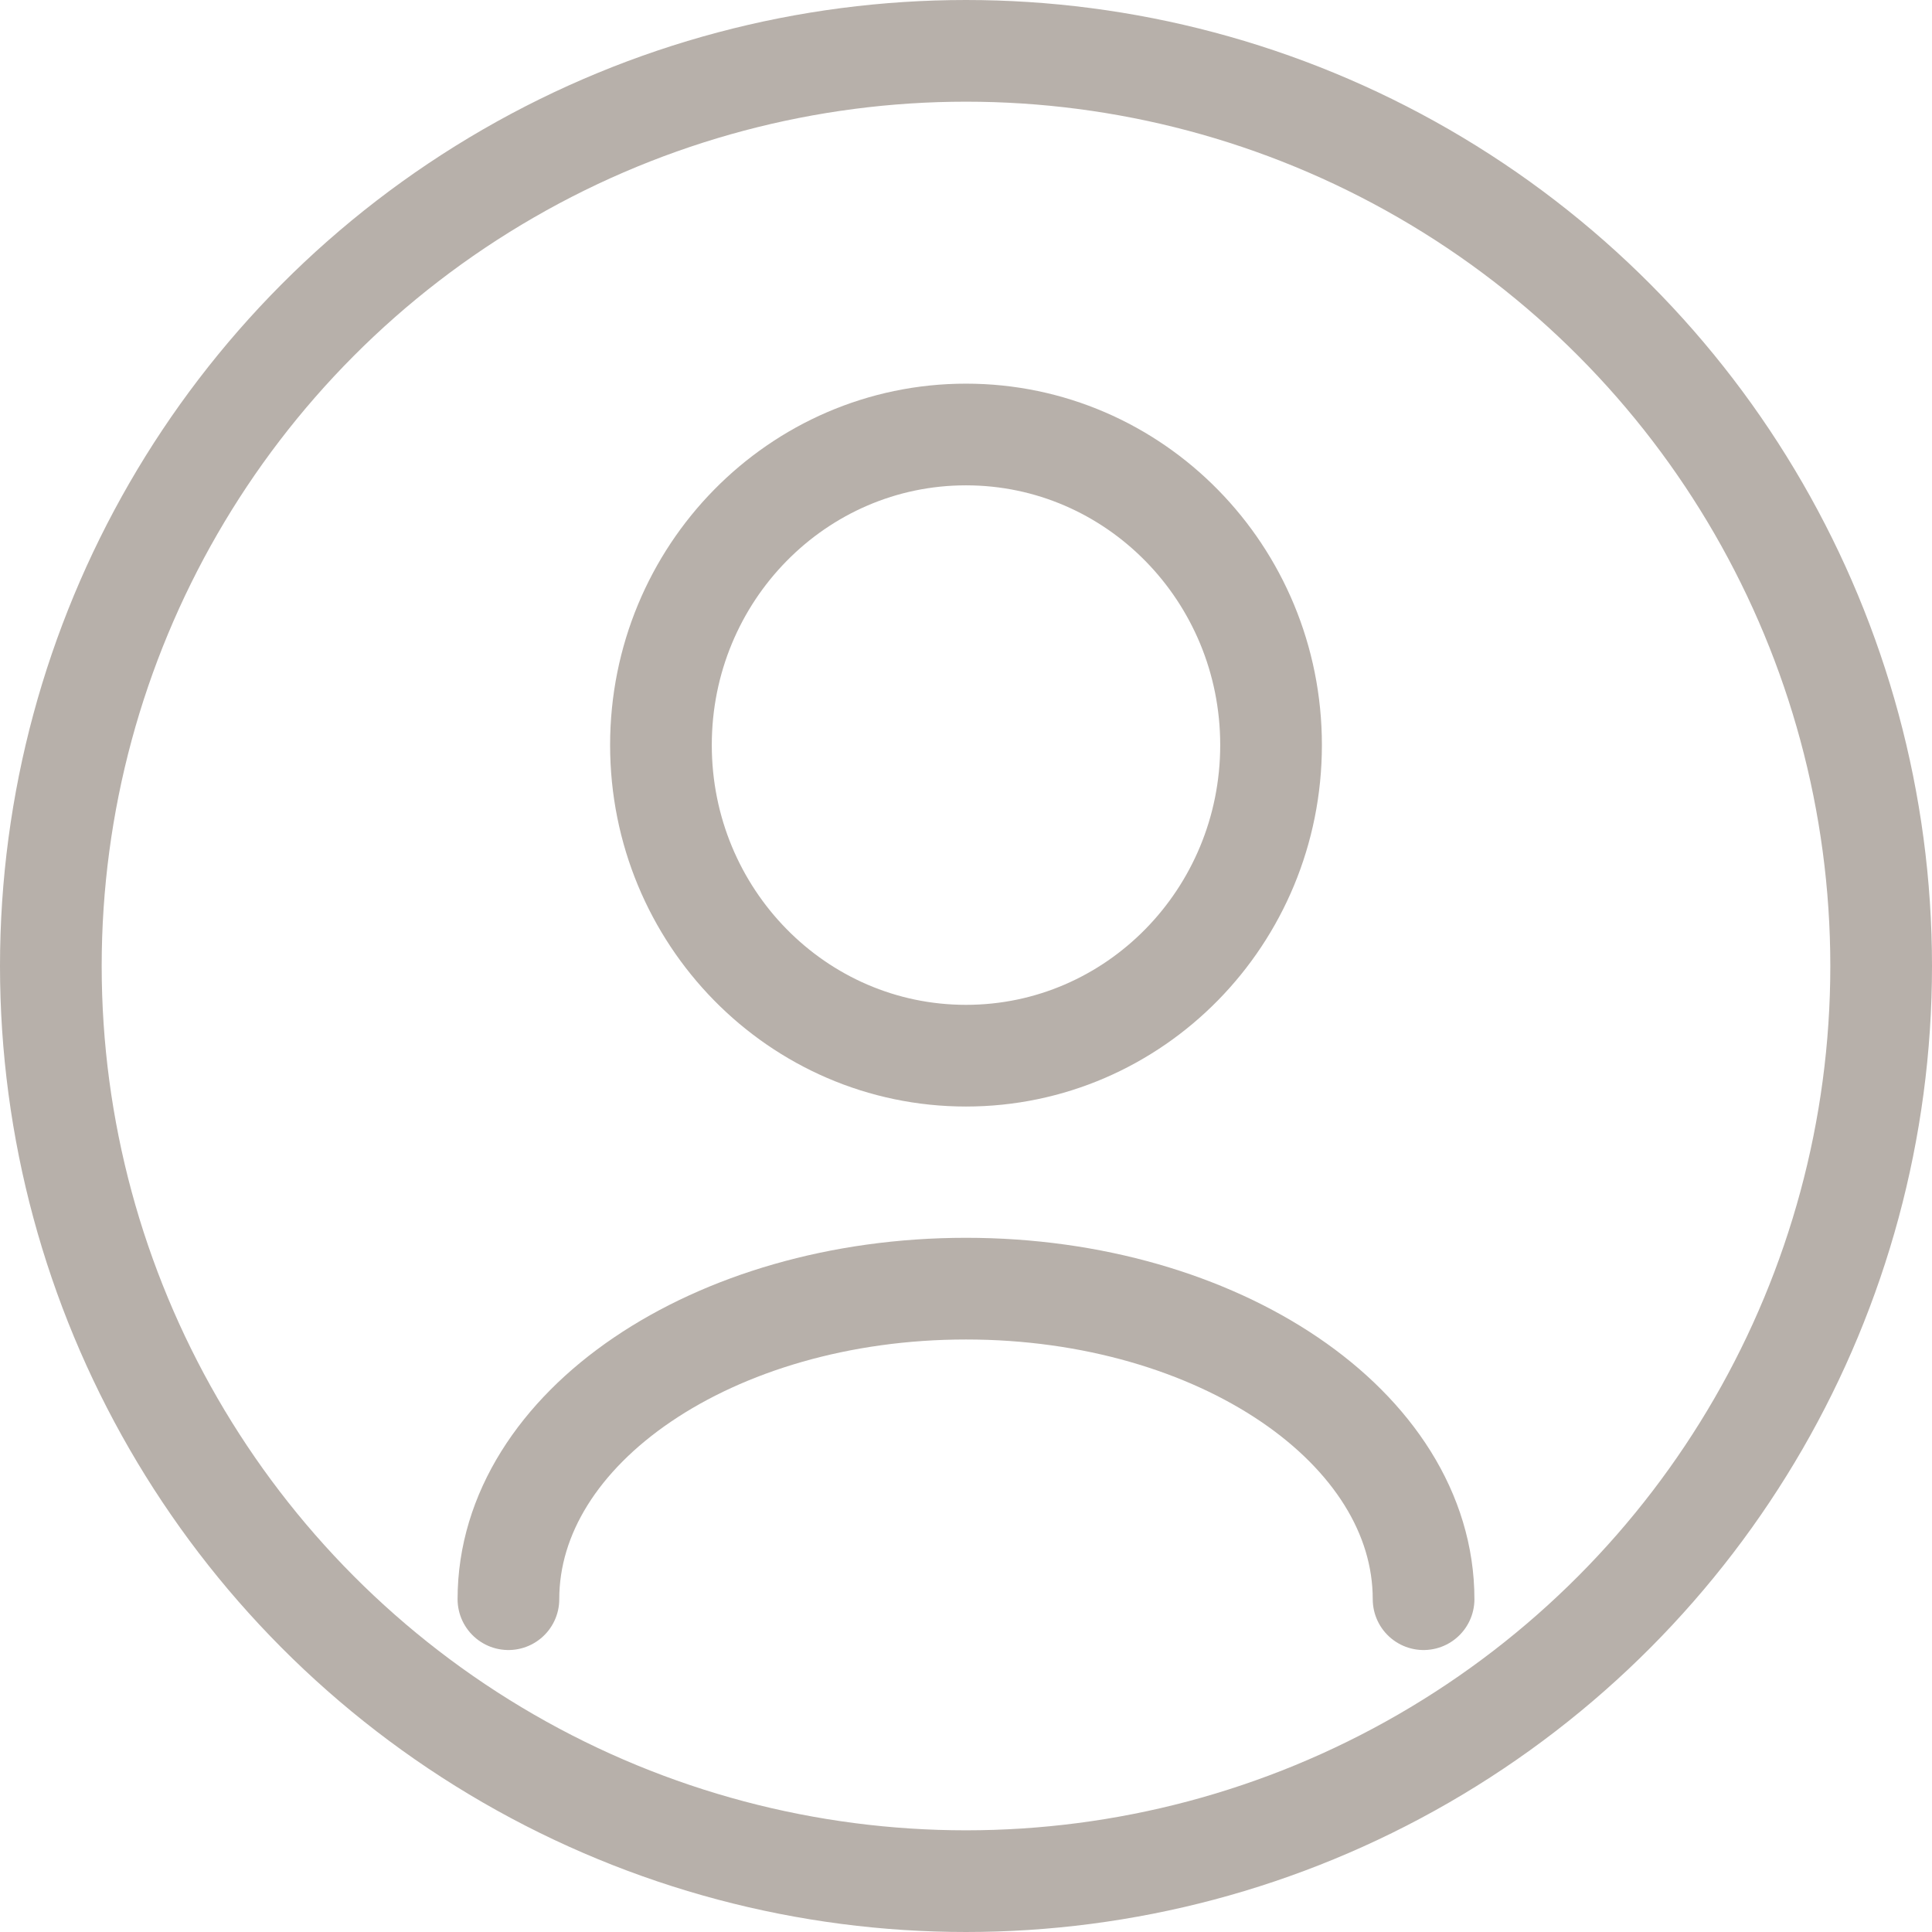
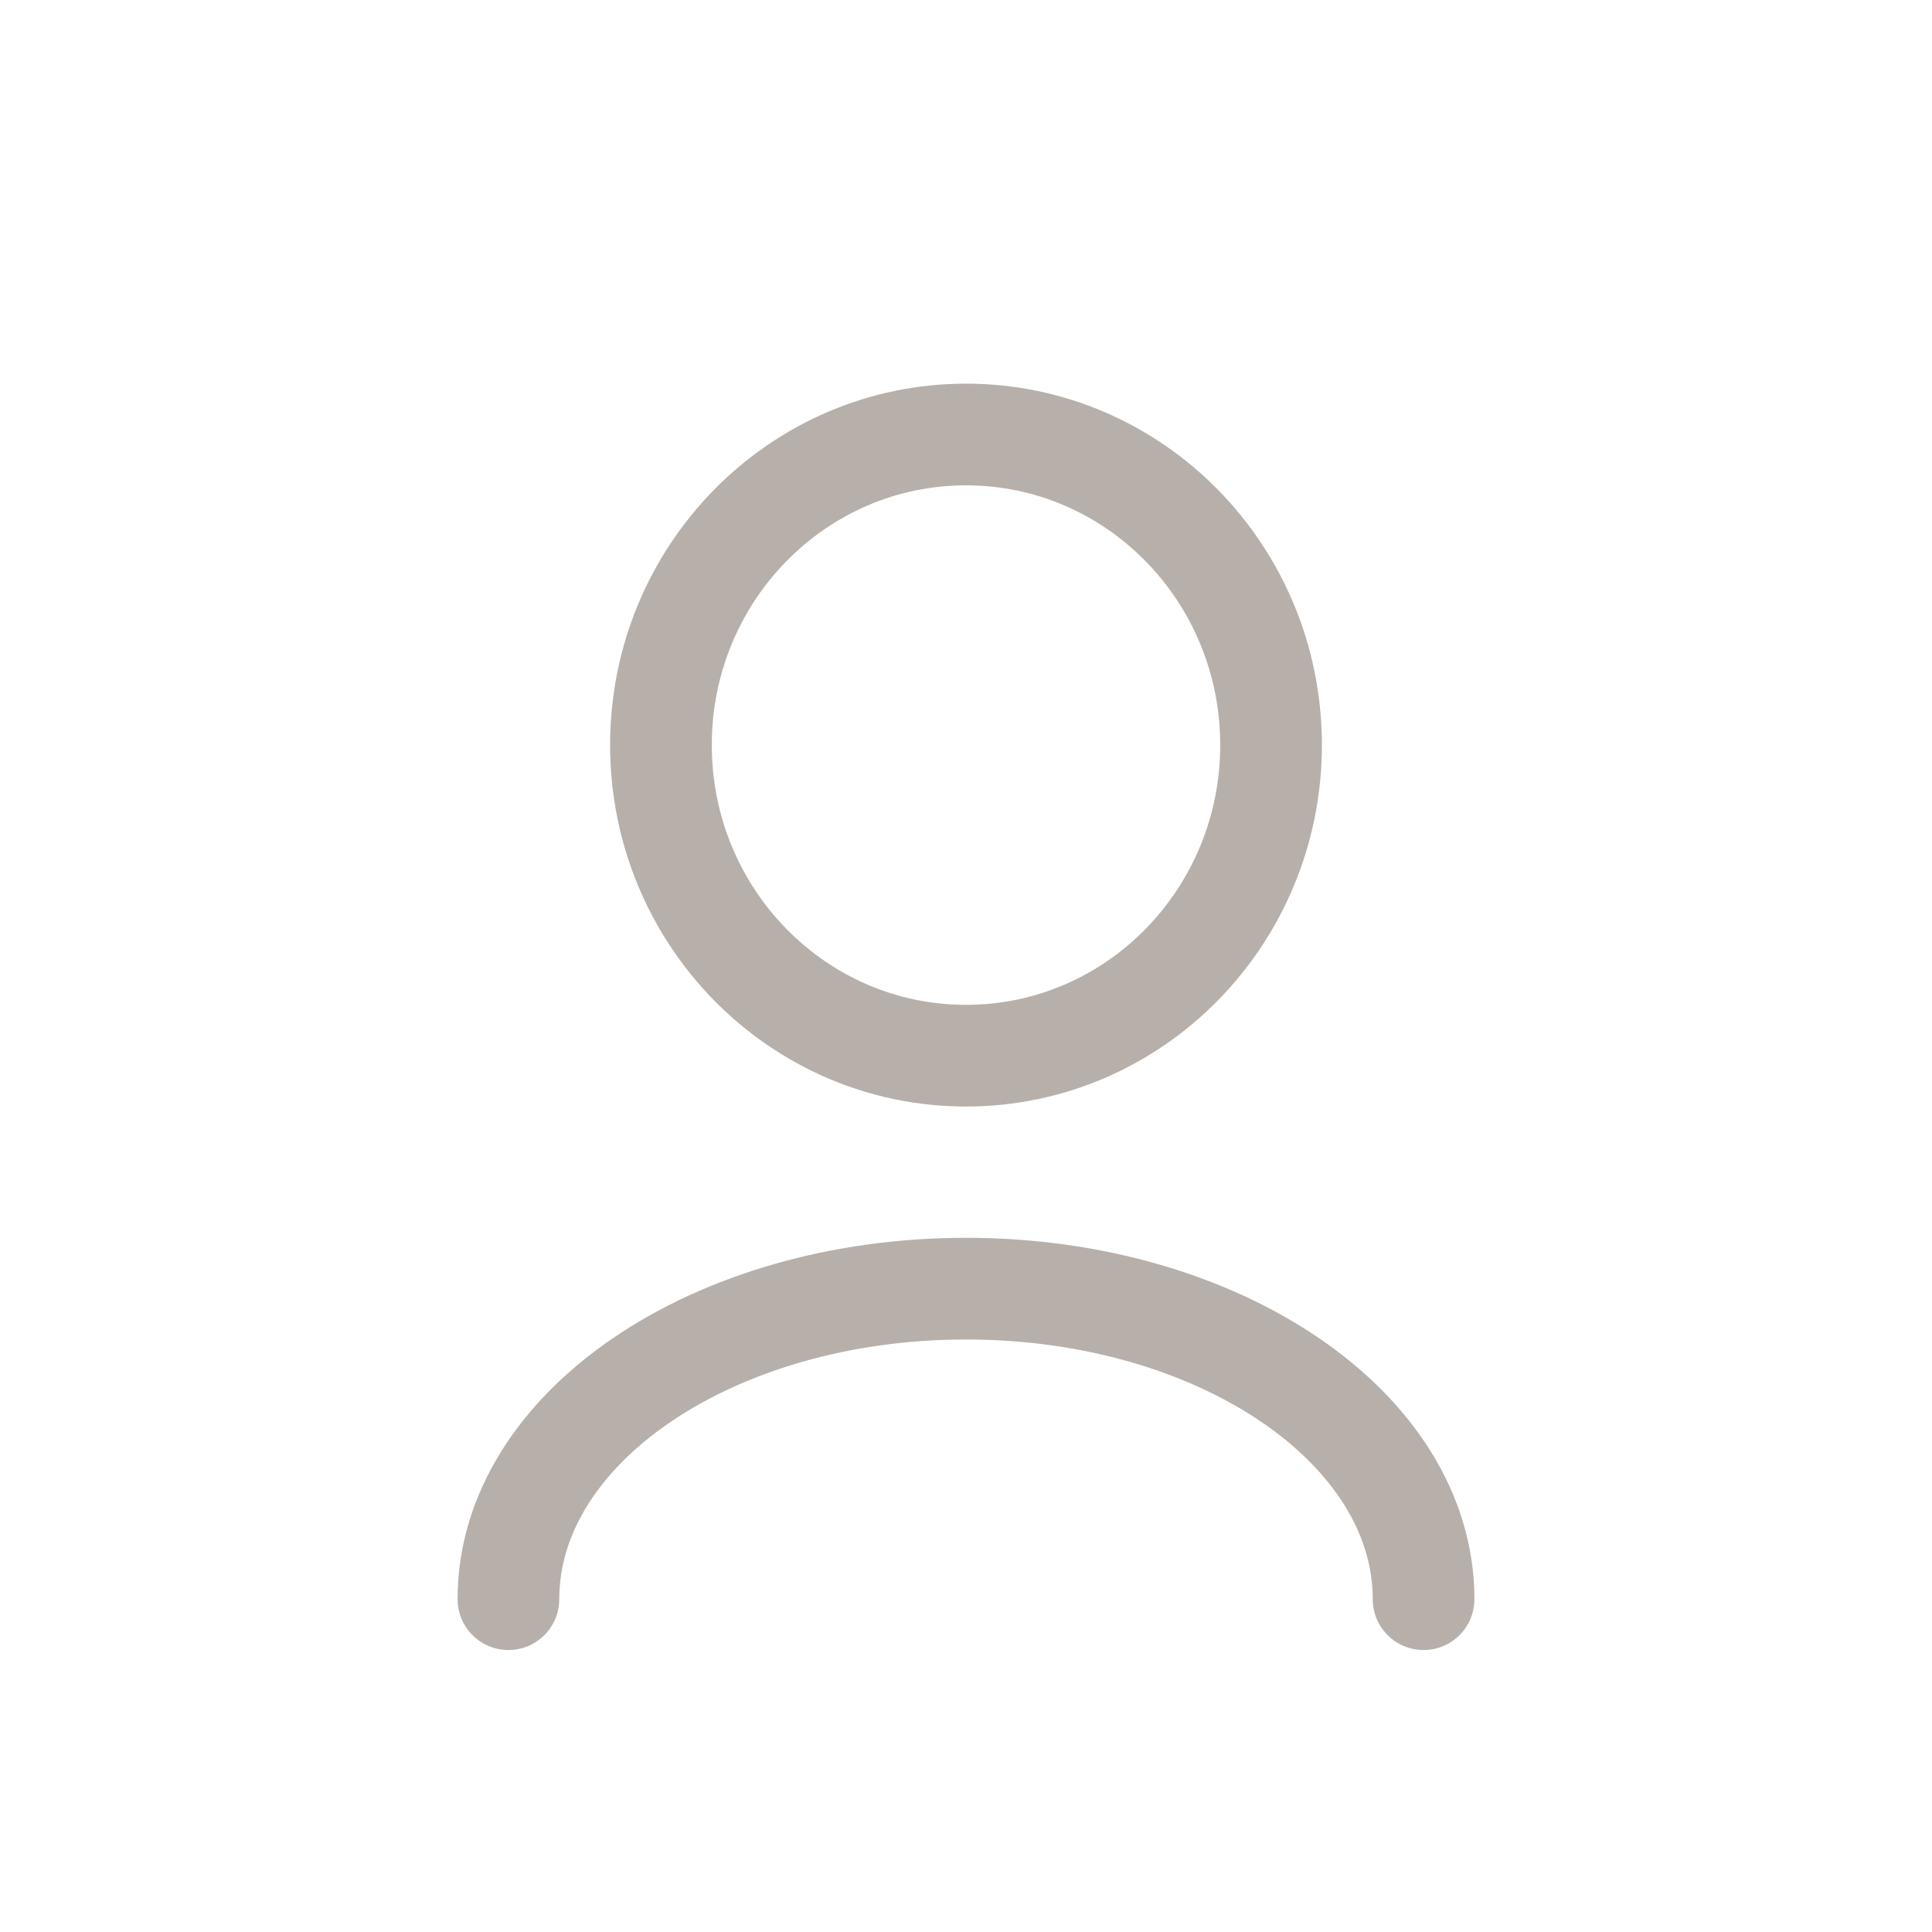
<svg xmlns="http://www.w3.org/2000/svg" width="19" height="19" viewBox="0 0 19 19" fill="none">
  <path d="M14 15.727C14 14.04 11.985 12.673 9.5 12.673C7.015 12.673 5 14.04 5 15.727M9.5 10.382C7.843 10.382 6.5 9.014 6.5 7.327C6.5 5.64 7.843 4.273 9.5 4.273C11.157 4.273 12.5 5.64 12.5 7.327C12.5 9.014 11.157 10.382 9.5 10.382Z" stroke="#B7B0AA" stroke-linecap="round" stroke-linejoin="round" />
-   <circle cx="9.5" cy="9.5" r="9" stroke="#B7B0AA" />
</svg>